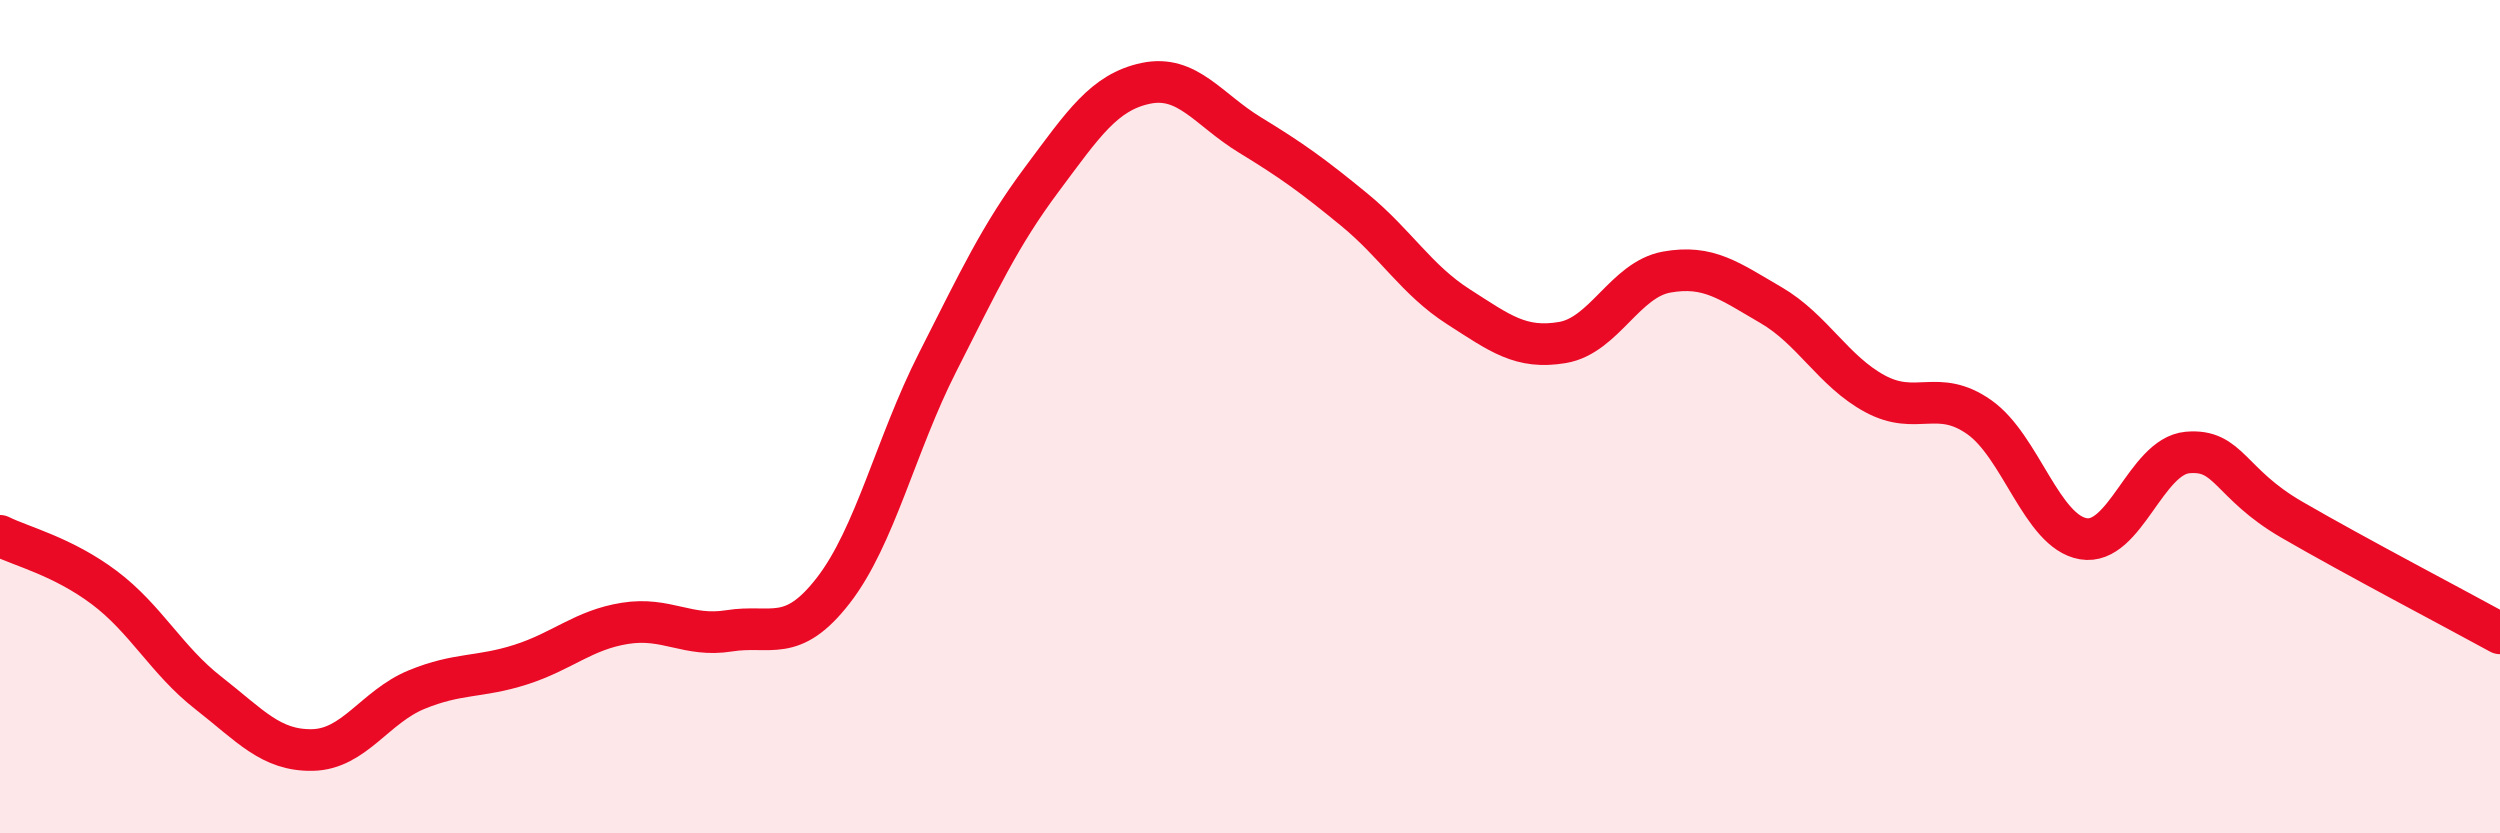
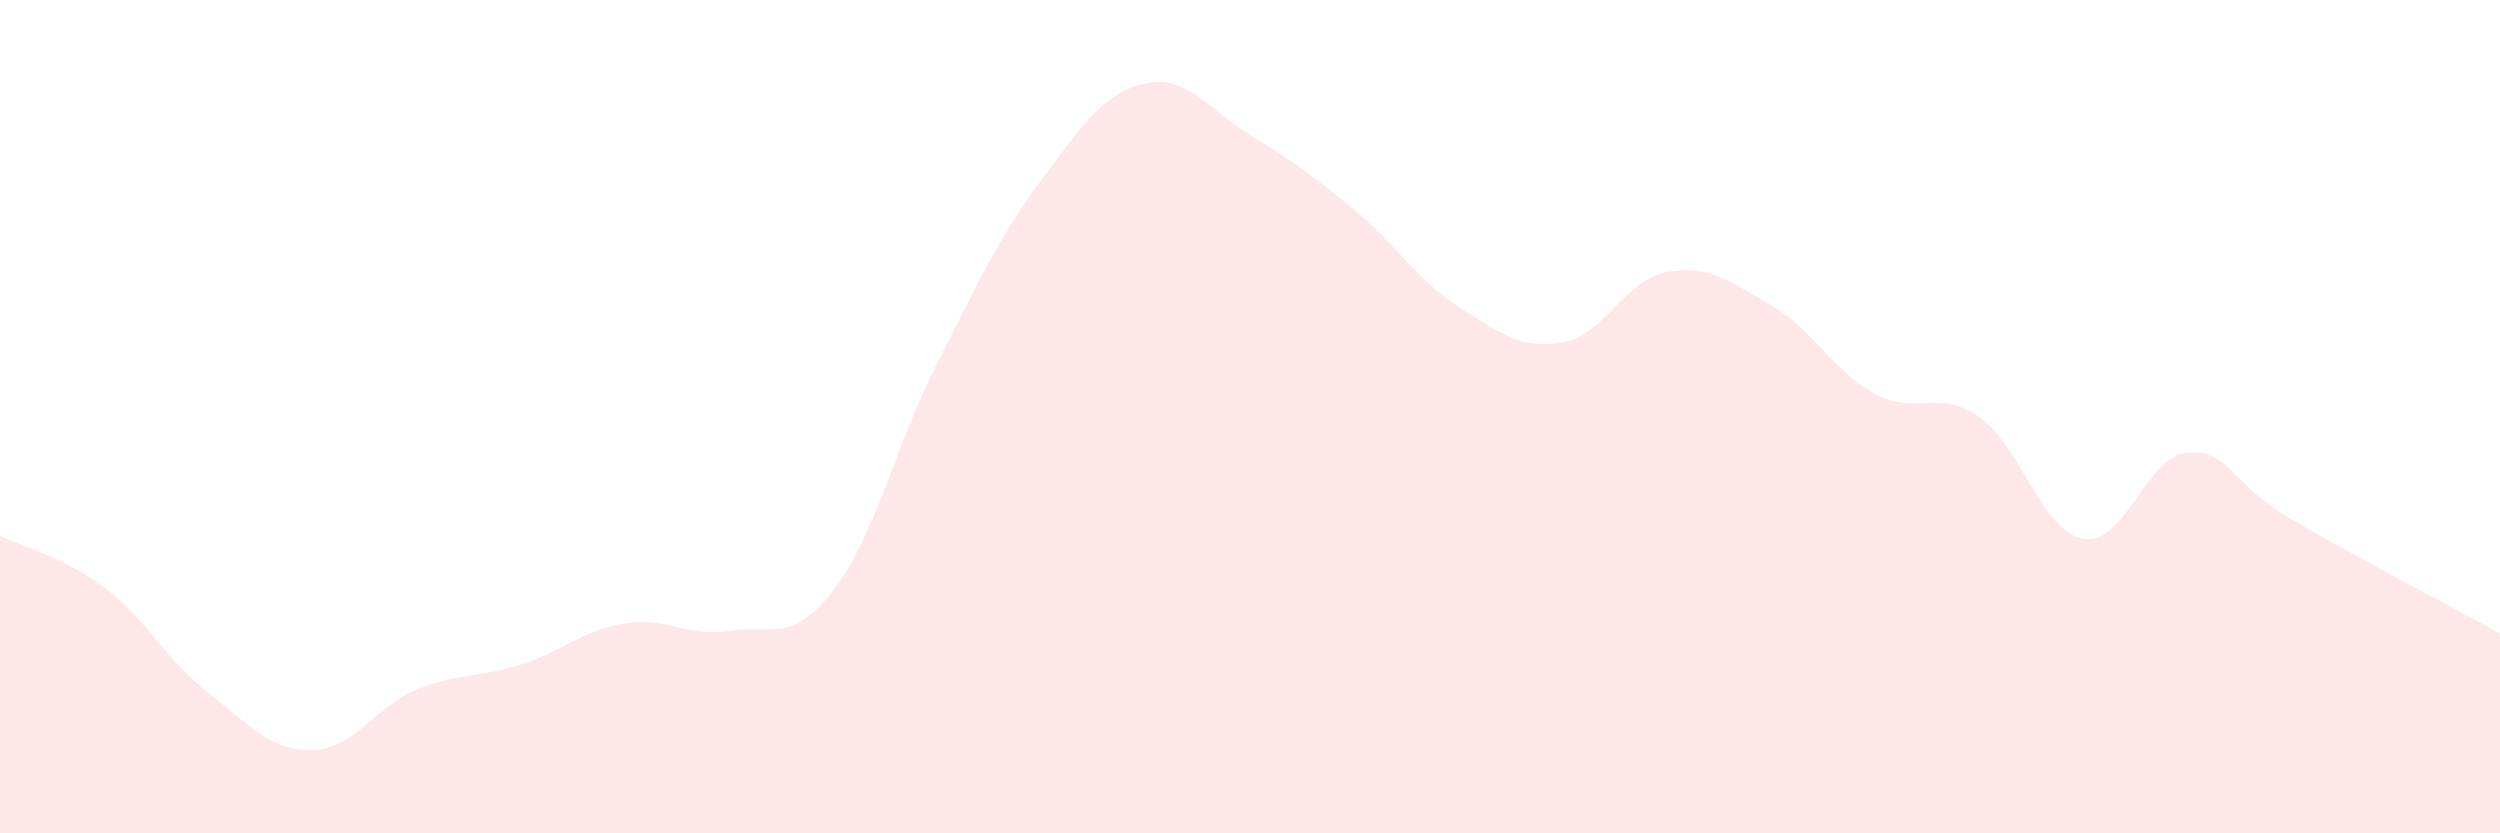
<svg xmlns="http://www.w3.org/2000/svg" width="60" height="20" viewBox="0 0 60 20">
  <path d="M 0,12.86 C 0.5,13.11 1.5,13.35 2.5,14.1 C 3.5,14.85 4,15.85 5,16.63 C 6,17.41 6.5,18.02 7.5,18 C 8.5,17.98 9,16.96 10,16.55 C 11,16.14 11.5,16.27 12.5,15.95 C 13.5,15.63 14,15.12 15,14.96 C 16,14.8 16.5,15.3 17.5,15.14 C 18.5,14.98 19,15.46 20,14.17 C 21,12.88 21.5,10.67 22.5,8.7 C 23.5,6.73 24,5.65 25,4.31 C 26,2.97 26.5,2.21 27.5,2 C 28.5,1.79 29,2.63 30,3.24 C 31,3.85 31.5,4.21 32.5,5.03 C 33.5,5.85 34,6.72 35,7.36 C 36,8 36.5,8.39 37.5,8.22 C 38.5,8.05 39,6.71 40,6.53 C 41,6.35 41.5,6.74 42.5,7.32 C 43.5,7.9 44,8.91 45,9.45 C 46,9.99 46.5,9.31 47.5,10.01 C 48.5,10.71 49,12.76 50,12.93 C 51,13.1 51.5,10.95 52.5,10.86 C 53.5,10.77 53.5,11.6 55,12.47 C 56.5,13.34 59,14.65 60,15.2L60 20L0 20Z" fill="#EB0A25" opacity="0.1" stroke-linecap="round" stroke-linejoin="round" />
-   <path d="M 0,12.86 C 0.5,13.11 1.5,13.35 2.5,14.1 C 3.5,14.85 4,15.85 5,16.63 C 6,17.41 6.5,18.02 7.5,18 C 8.5,17.98 9,16.96 10,16.55 C 11,16.14 11.5,16.27 12.5,15.95 C 13.5,15.63 14,15.12 15,14.96 C 16,14.8 16.5,15.3 17.5,15.14 C 18.5,14.98 19,15.46 20,14.17 C 21,12.88 21.5,10.67 22.5,8.7 C 23.5,6.73 24,5.65 25,4.31 C 26,2.97 26.5,2.21 27.5,2 C 28.5,1.79 29,2.63 30,3.24 C 31,3.85 31.5,4.21 32.5,5.03 C 33.5,5.85 34,6.72 35,7.36 C 36,8 36.5,8.39 37.5,8.22 C 38.5,8.05 39,6.71 40,6.53 C 41,6.35 41.5,6.74 42.5,7.32 C 43.5,7.9 44,8.91 45,9.45 C 46,9.99 46.5,9.31 47.5,10.01 C 48.5,10.71 49,12.76 50,12.93 C 51,13.1 51.5,10.95 52.5,10.86 C 53.5,10.77 53.5,11.6 55,12.47 C 56.5,13.34 59,14.65 60,15.2" stroke="#EB0A25" stroke-width="1" fill="none" stroke-linecap="round" stroke-linejoin="round" />
</svg>